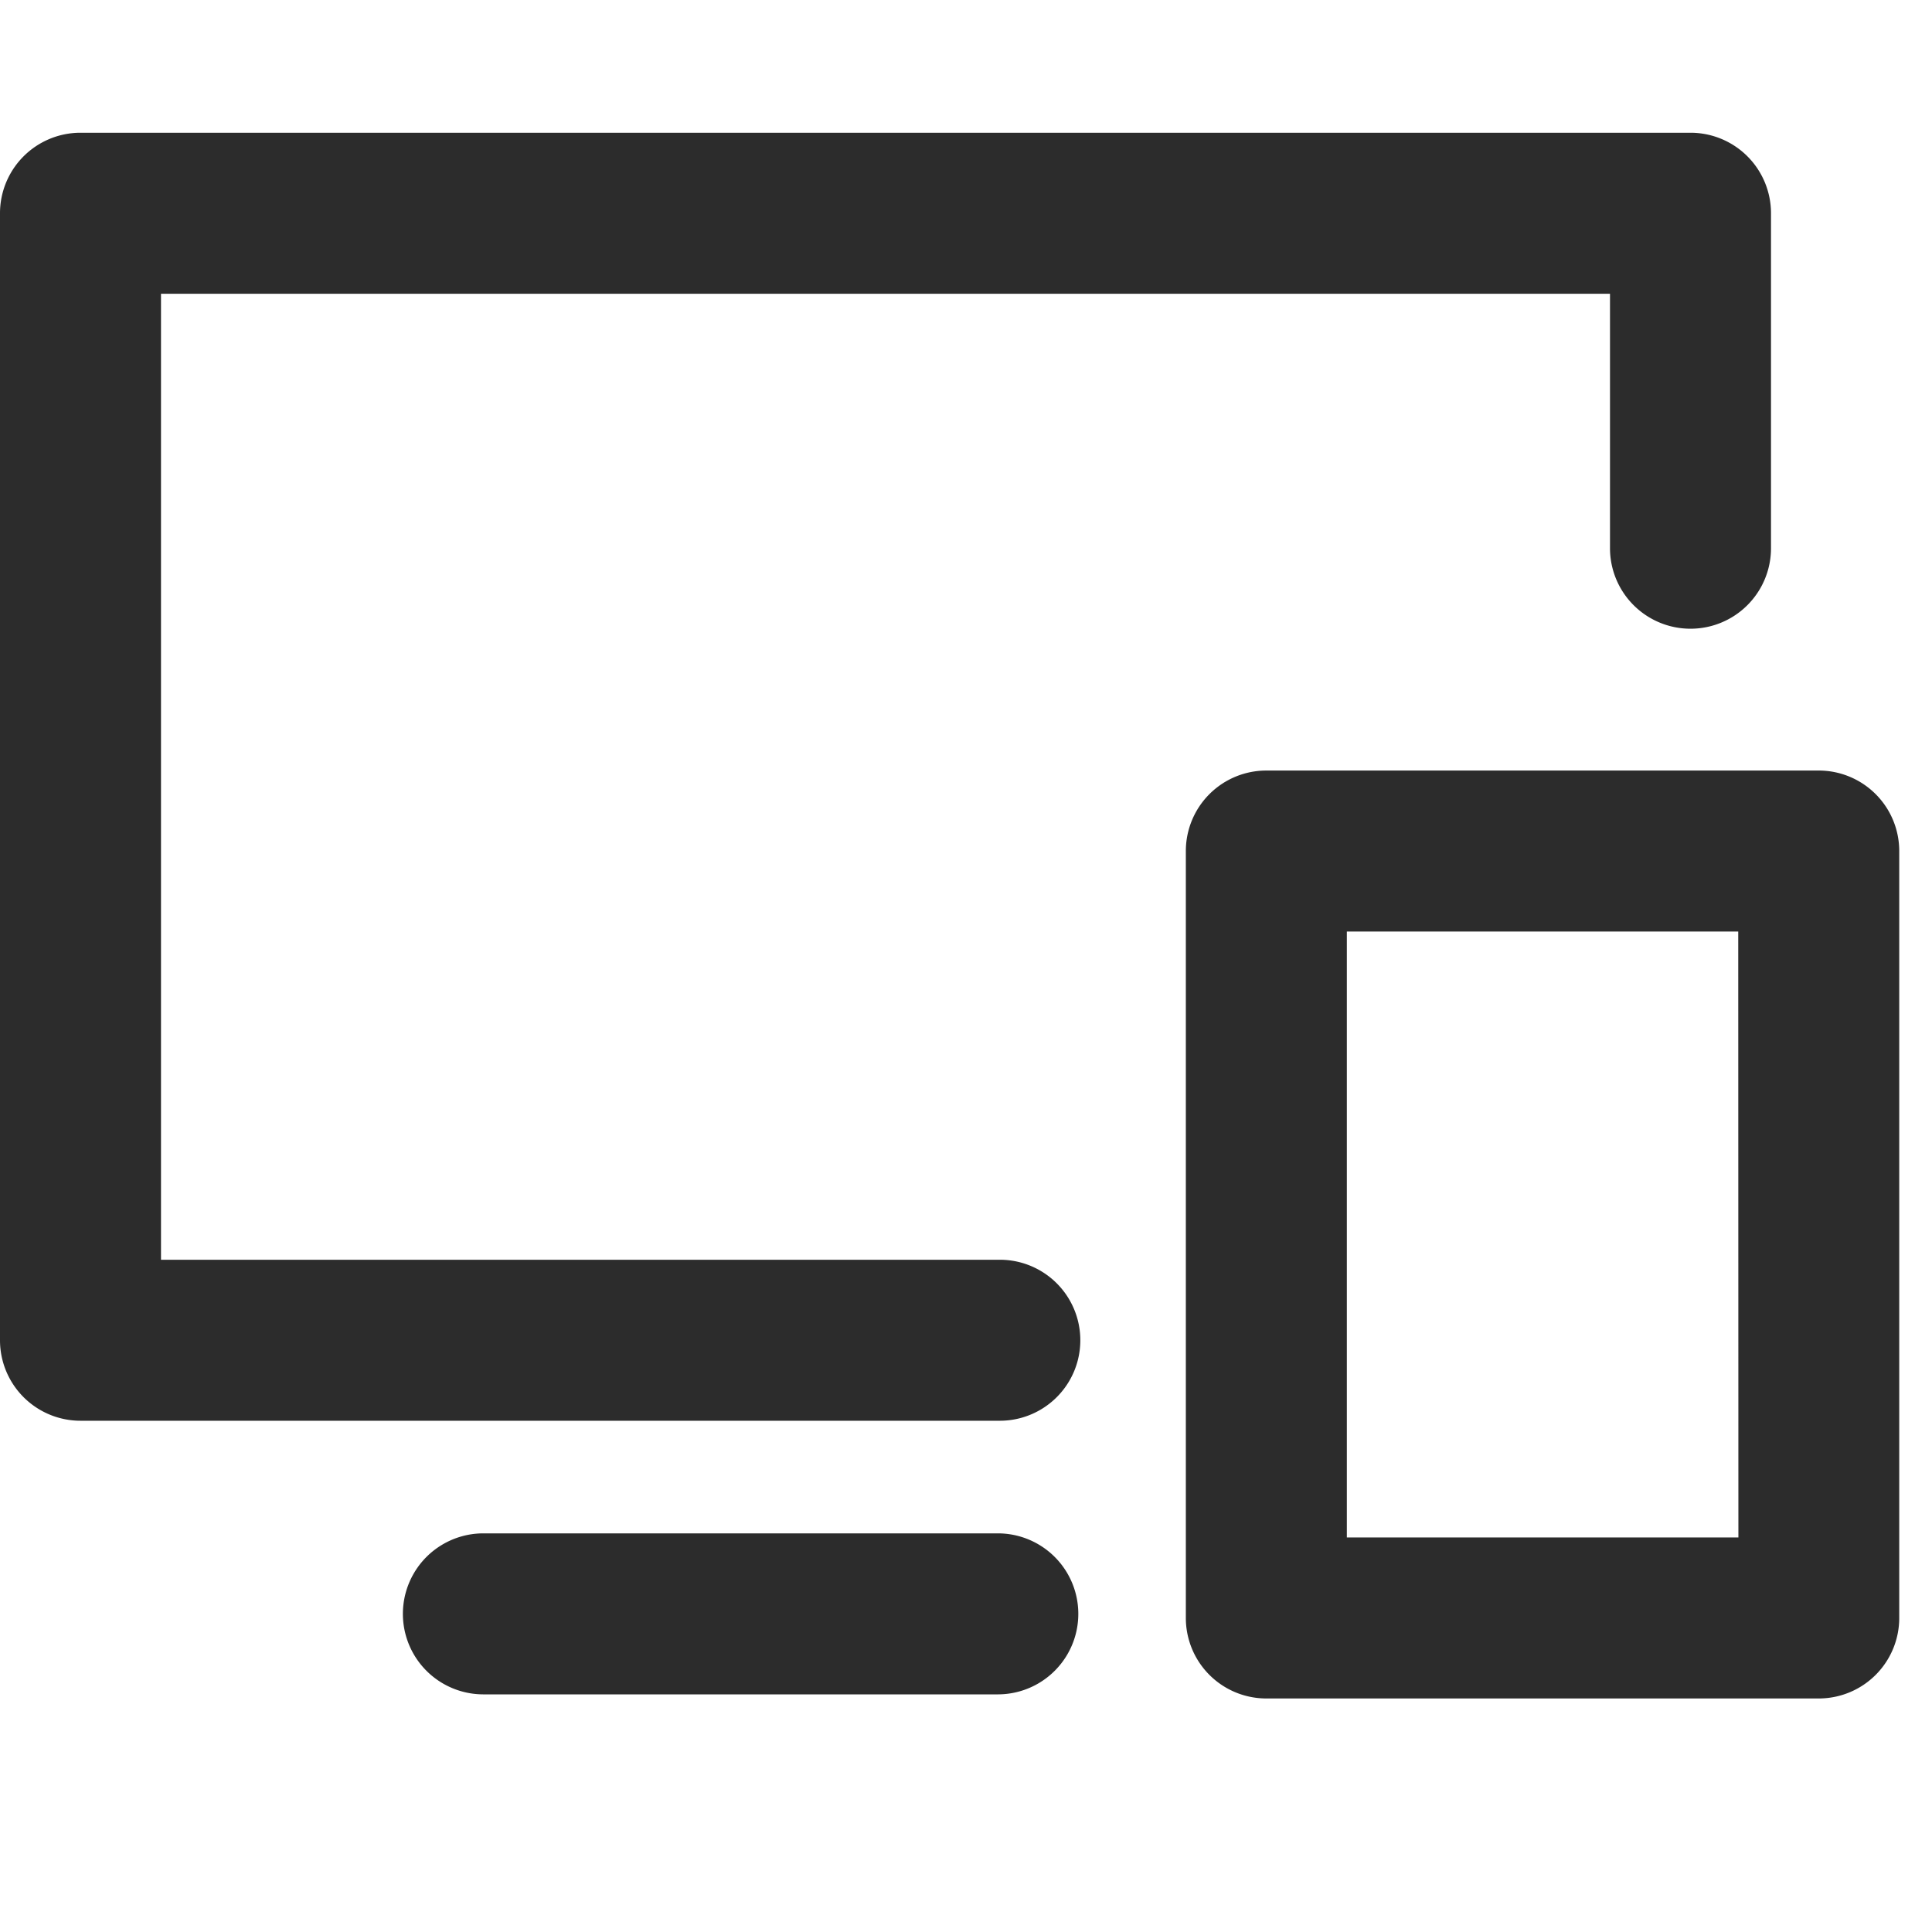
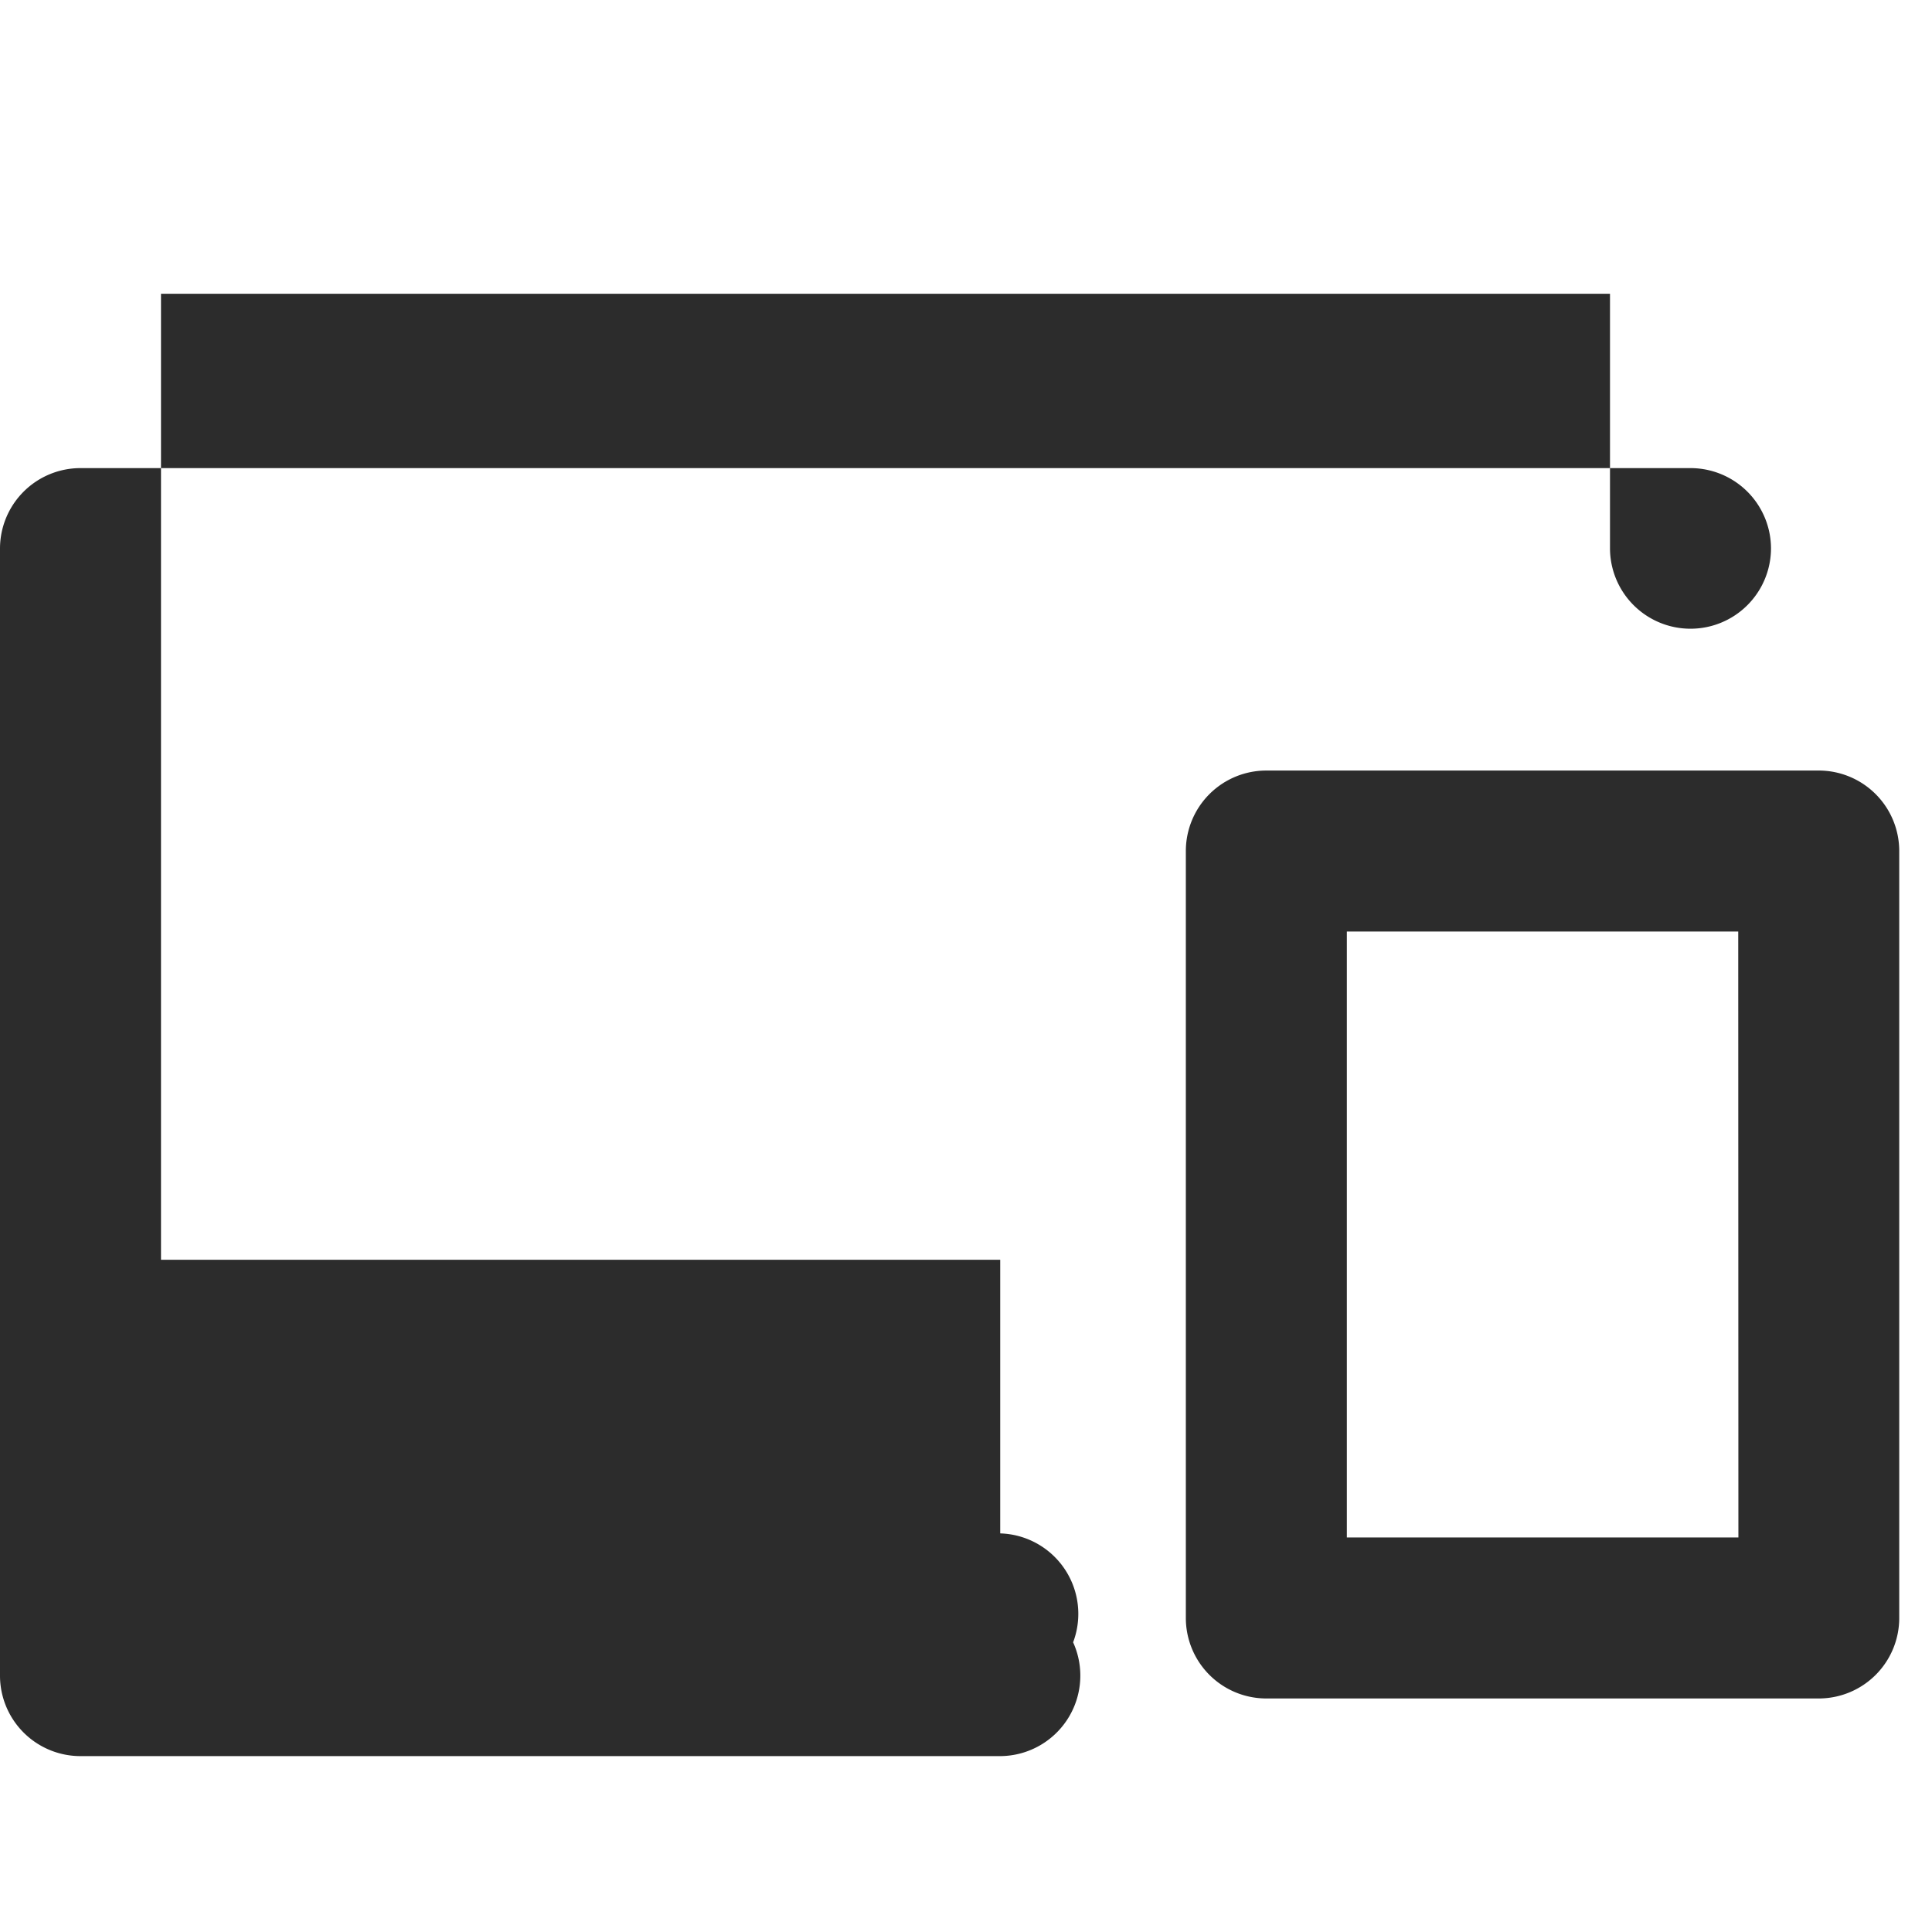
<svg xmlns="http://www.w3.org/2000/svg" class="icon" width="200px" height="200.00px" viewBox="0 0 1024 1024" version="1.1">
-   <path fill="#2c2c2c" d="M530.133 667.691H85.333v-512h768v135.083a42.667 42.667 0 0 0 85.333 0V113.024a42.667 42.667 0 0 0-42.667-42.667H42.667a42.667 42.667 0 0 0-42.667 42.667v597.333a42.667 42.667 0 0 0 42.667 42.667h487.467a42.667 42.667 0 0 0 0-85.333zM529.067 812.715H256a42.667 42.667 0 0 0 0 85.333h273.067a42.667 42.667 0 0 0 0-85.333zM964.053 408.405h-292.864a42.667 42.667 0 0 0-42.667 42.667v406.485a42.667 42.667 0 0 0 42.667 42.667h292.779a42.667 42.667 0 0 0 42.667-42.667v-406.485a42.667 42.667 0 0 0-42.581-42.667z m-42.667 406.485h-207.531v-321.152h207.445z" />
+   <path fill="#2c2c2c" d="M530.133 667.691H85.333v-512h768v135.083a42.667 42.667 0 0 0 85.333 0a42.667 42.667 0 0 0-42.667-42.667H42.667a42.667 42.667 0 0 0-42.667 42.667v597.333a42.667 42.667 0 0 0 42.667 42.667h487.467a42.667 42.667 0 0 0 0-85.333zM529.067 812.715H256a42.667 42.667 0 0 0 0 85.333h273.067a42.667 42.667 0 0 0 0-85.333zM964.053 408.405h-292.864a42.667 42.667 0 0 0-42.667 42.667v406.485a42.667 42.667 0 0 0 42.667 42.667h292.779a42.667 42.667 0 0 0 42.667-42.667v-406.485a42.667 42.667 0 0 0-42.581-42.667z m-42.667 406.485h-207.531v-321.152h207.445z" />
</svg>